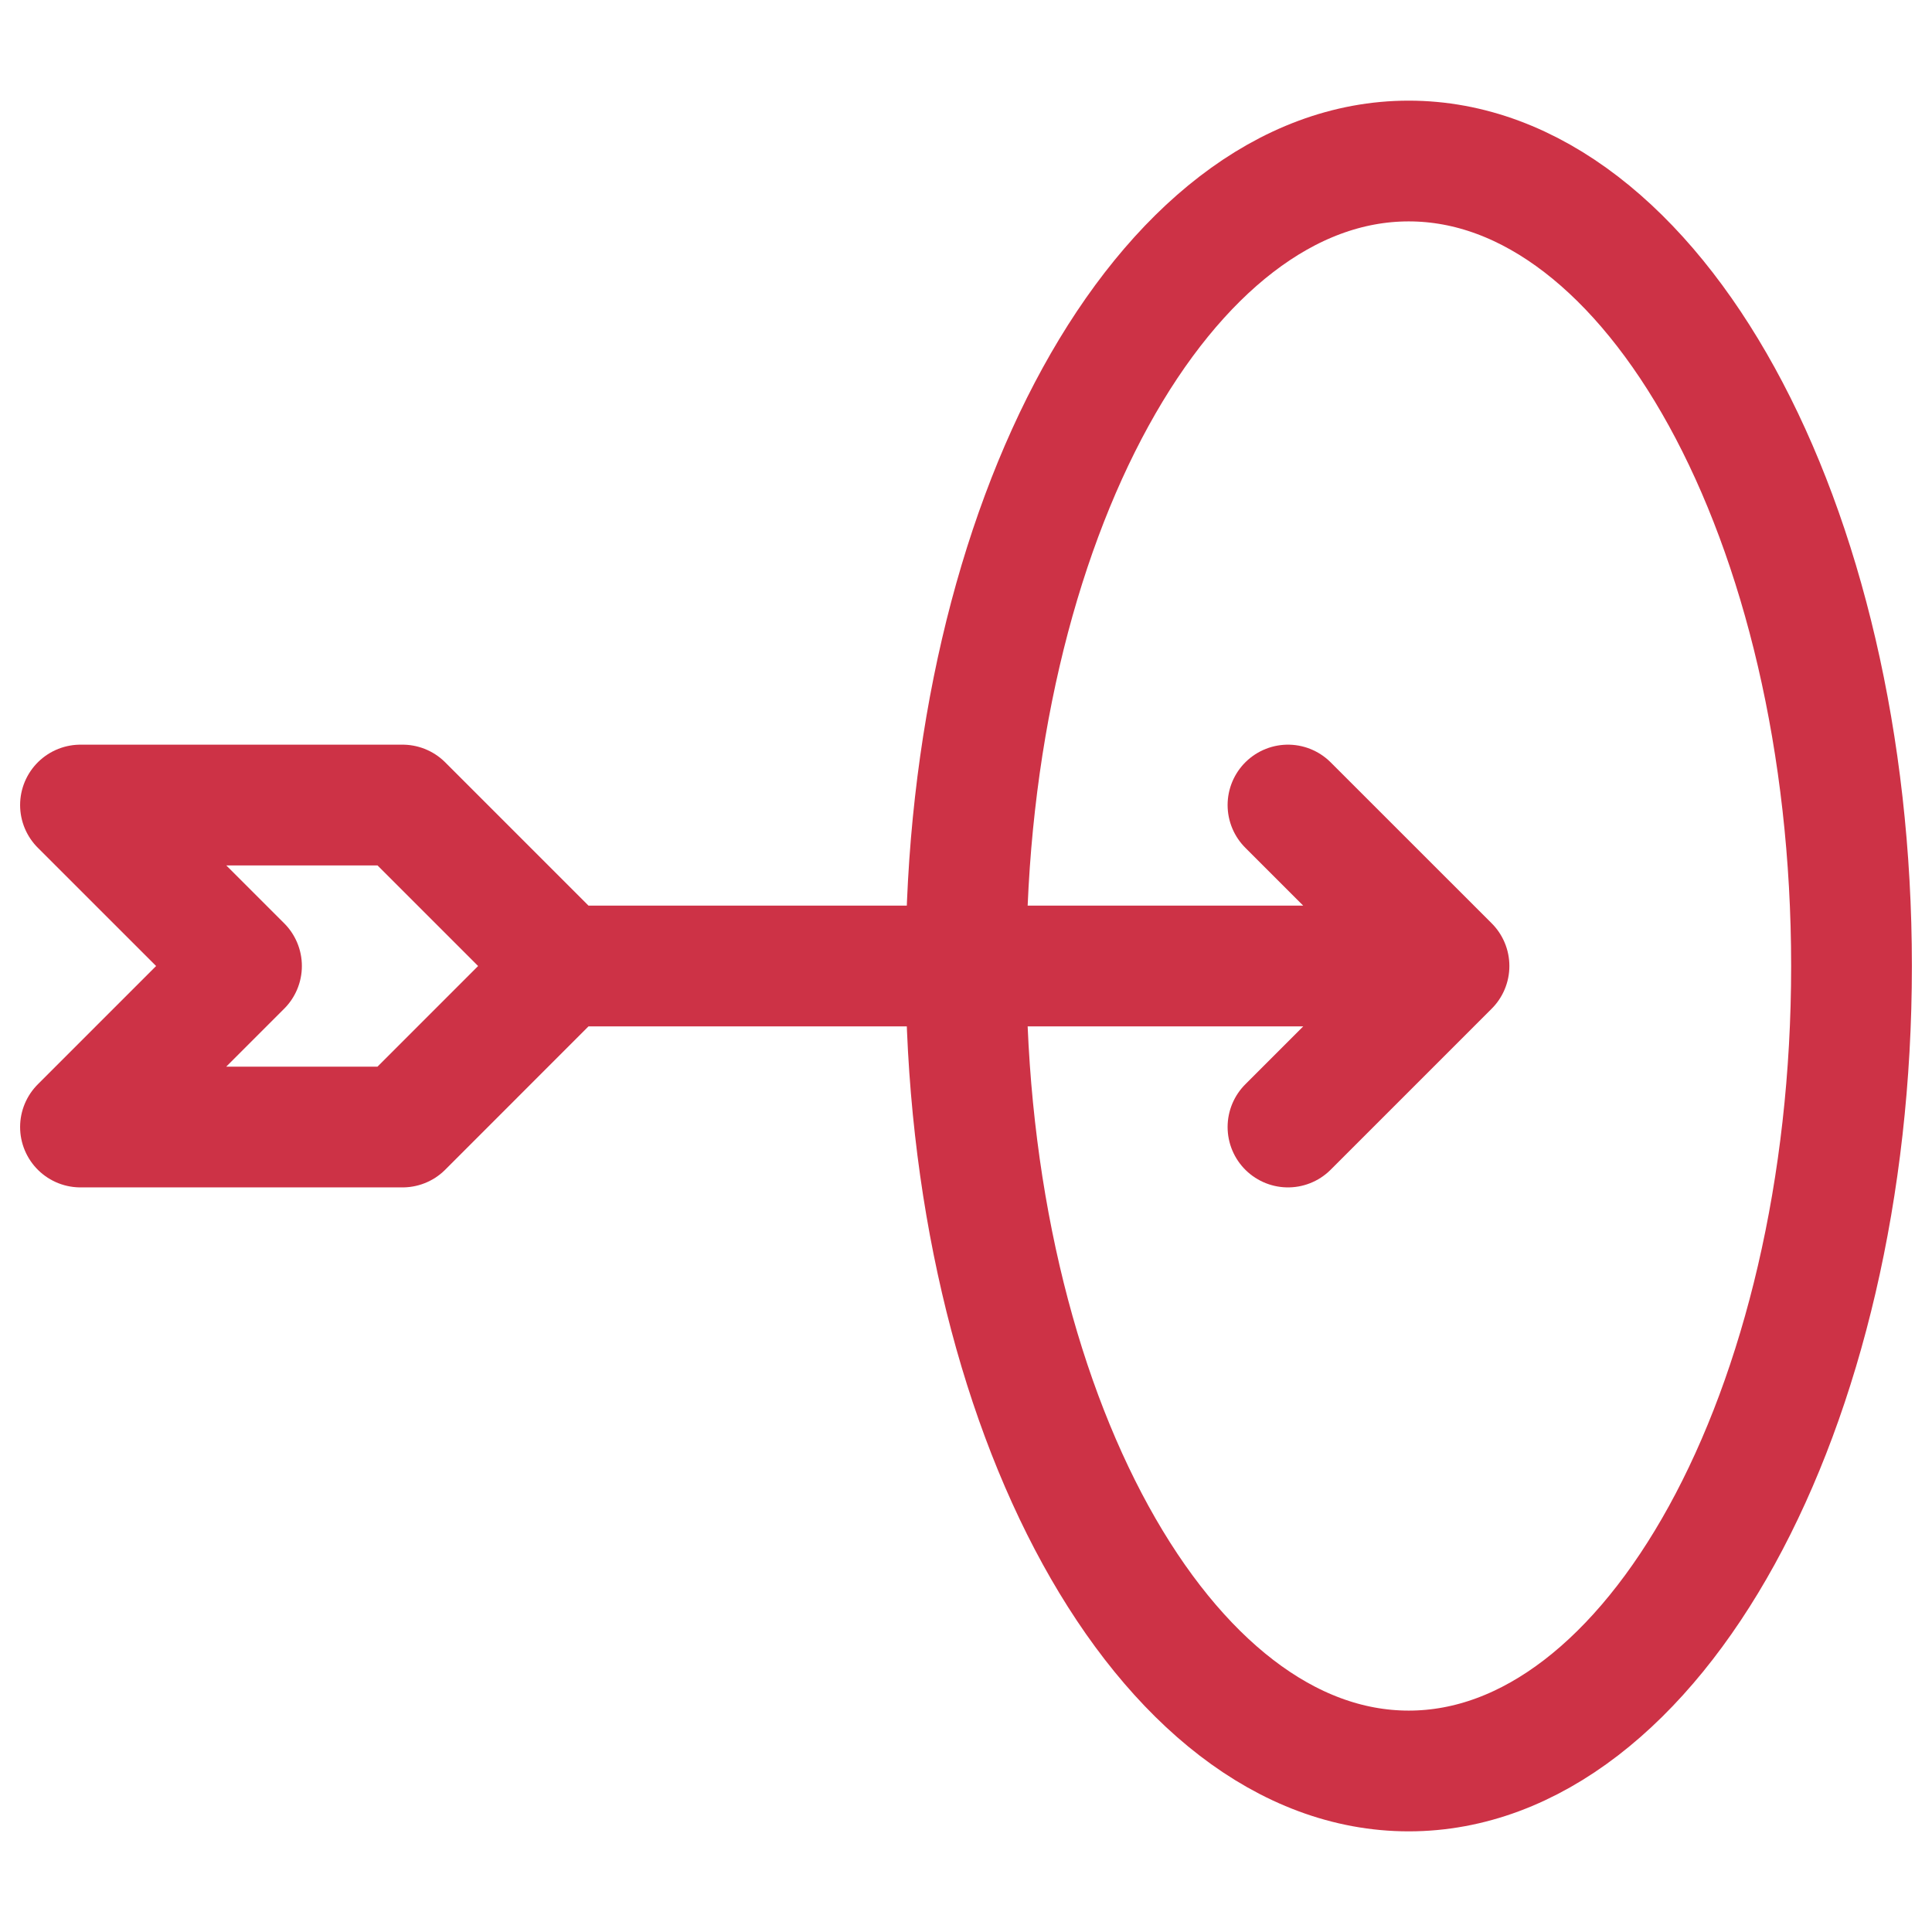
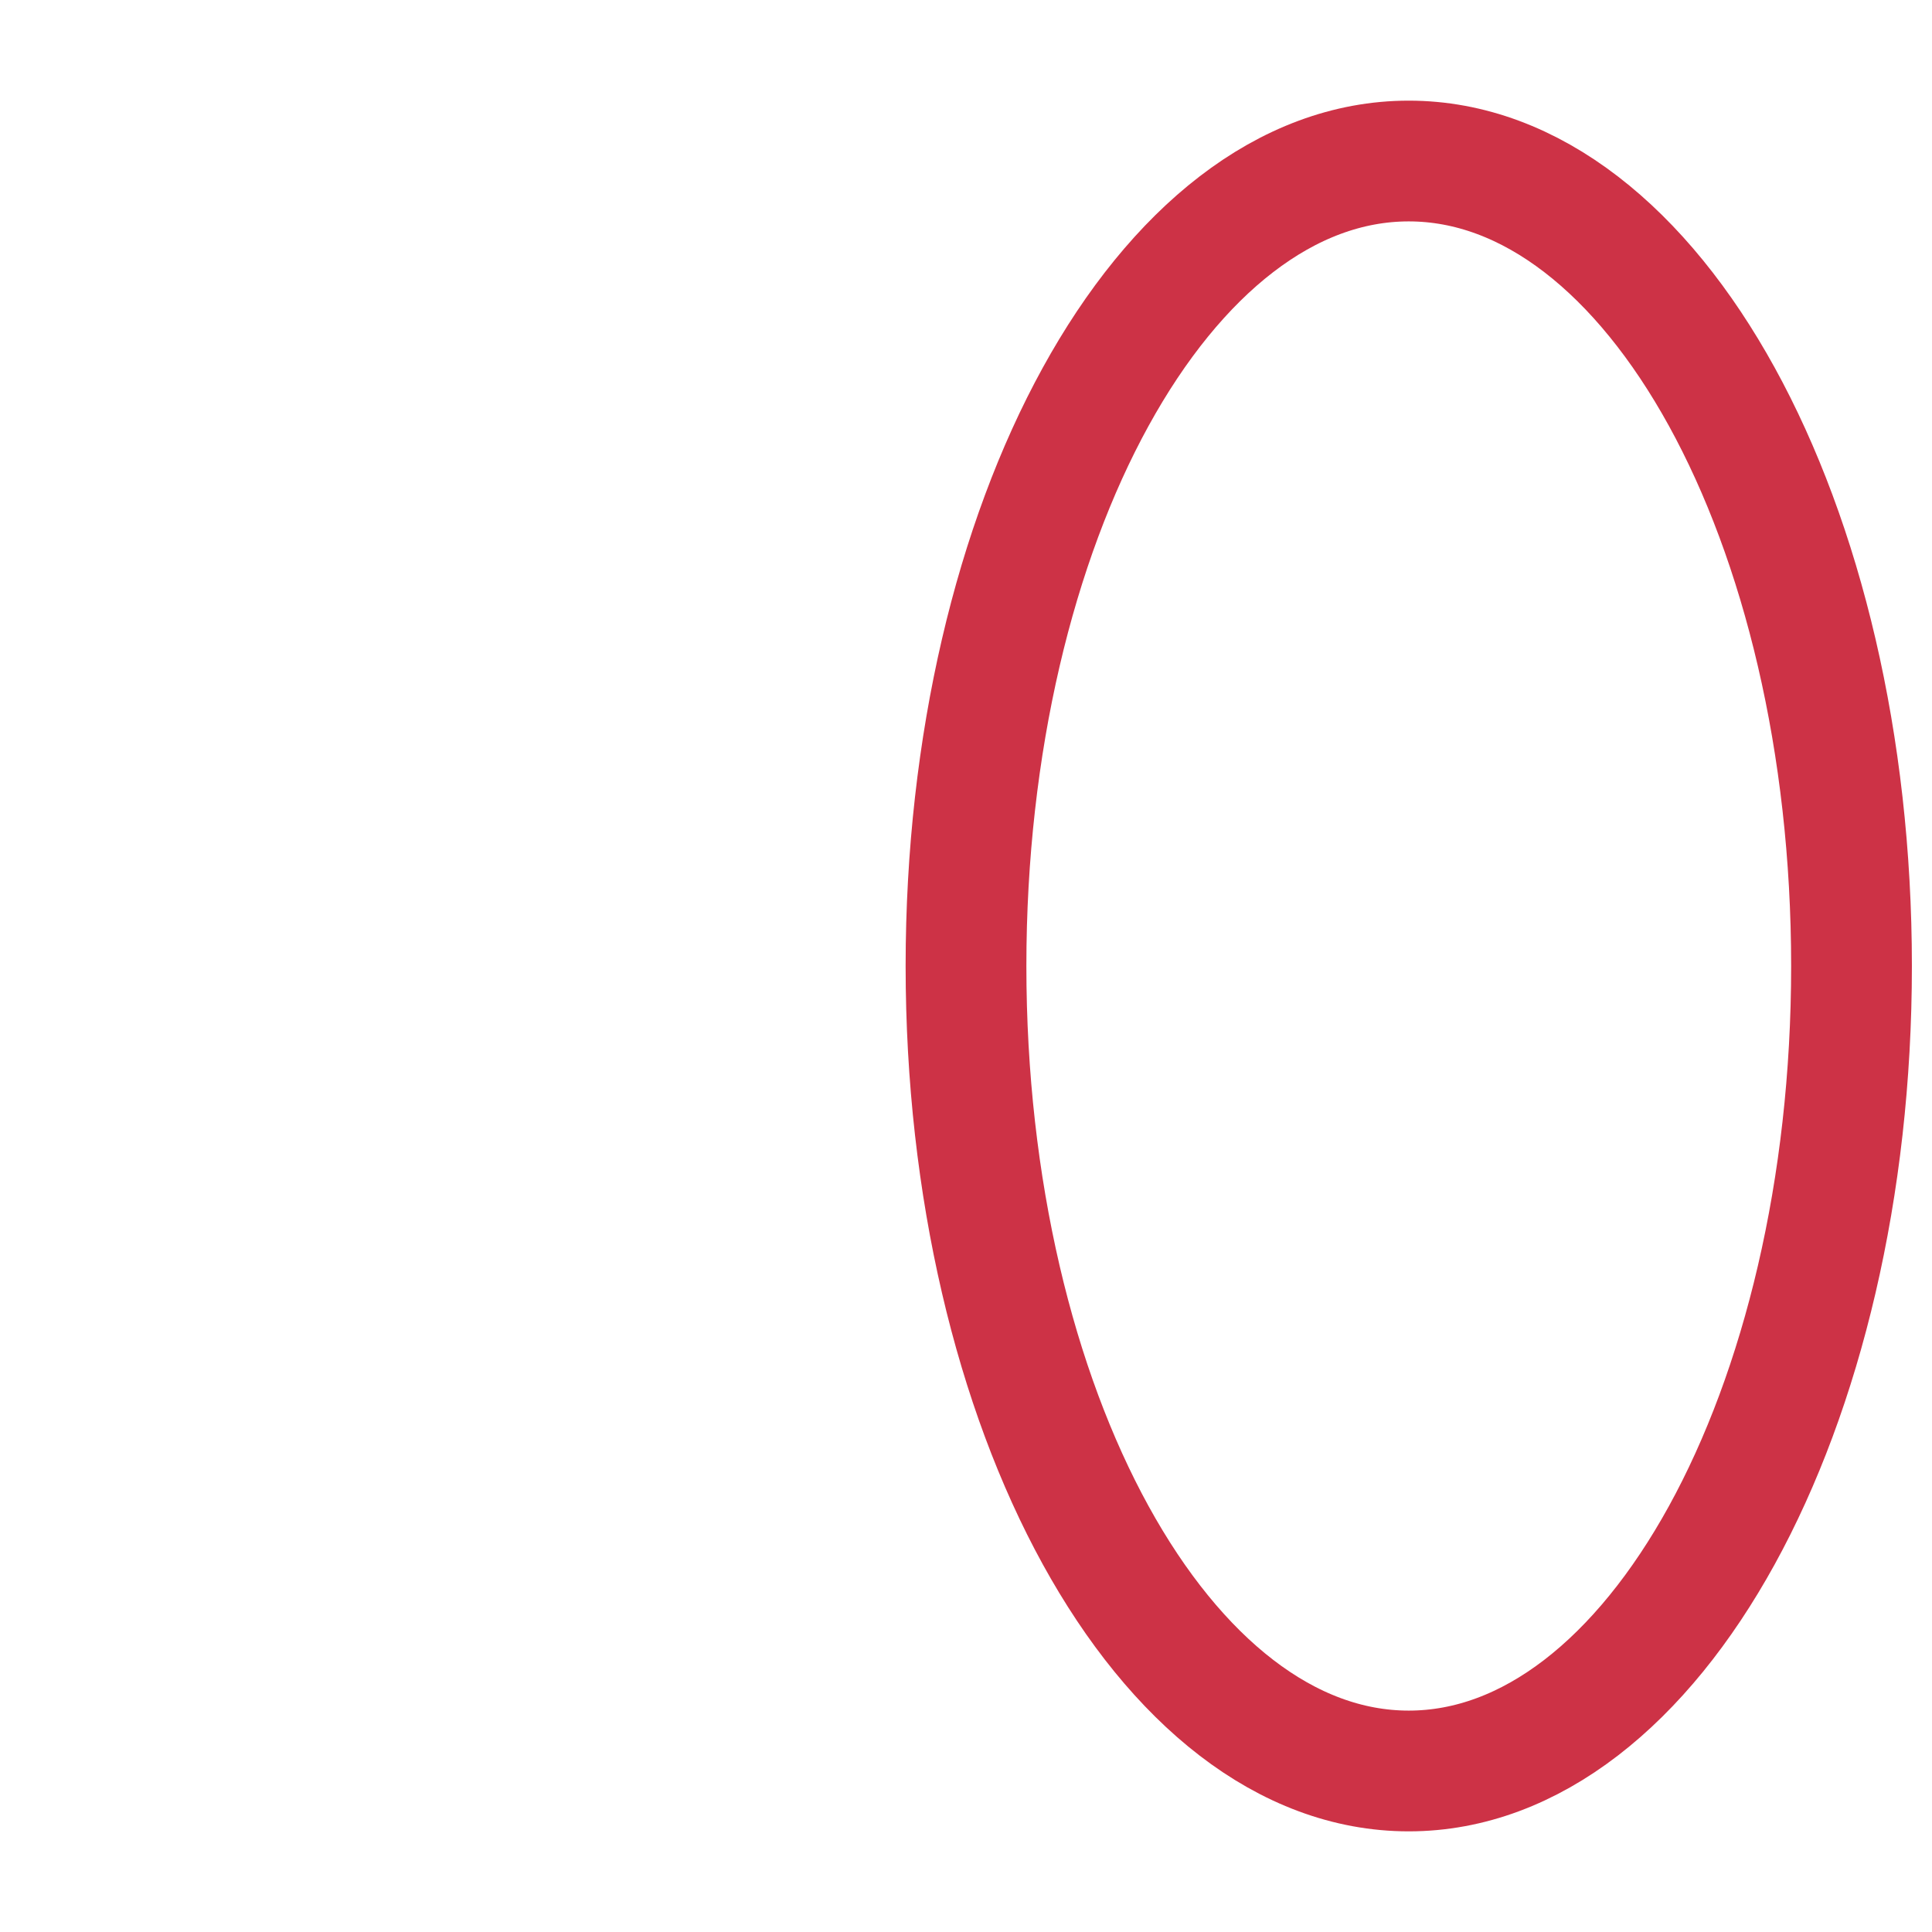
<svg xmlns="http://www.w3.org/2000/svg" width="32" height="32" viewBox="0 0 32 32" fill="none">
-   <path d="M9.333 16H24M9.333 16L6.667 13.334H1.333L4 16L1.333 18.667H6.667L9.333 16ZM24 16L21.333 13.334M24 16L21.333 18.667" stroke="#CD3246" stroke-width="2" stroke-linecap="round" stroke-linejoin="round" />
  <path d="M23.333 29.333C27.383 29.333 30.667 23.364 30.667 16C30.667 8.636 27.383 2.667 23.333 2.667C19.283 2.667 16 8.636 16 16C16 23.364 19.283 29.333 23.333 29.333Z" stroke="#CD3246" stroke-width="2" stroke-linecap="round" stroke-linejoin="round" />
</svg>